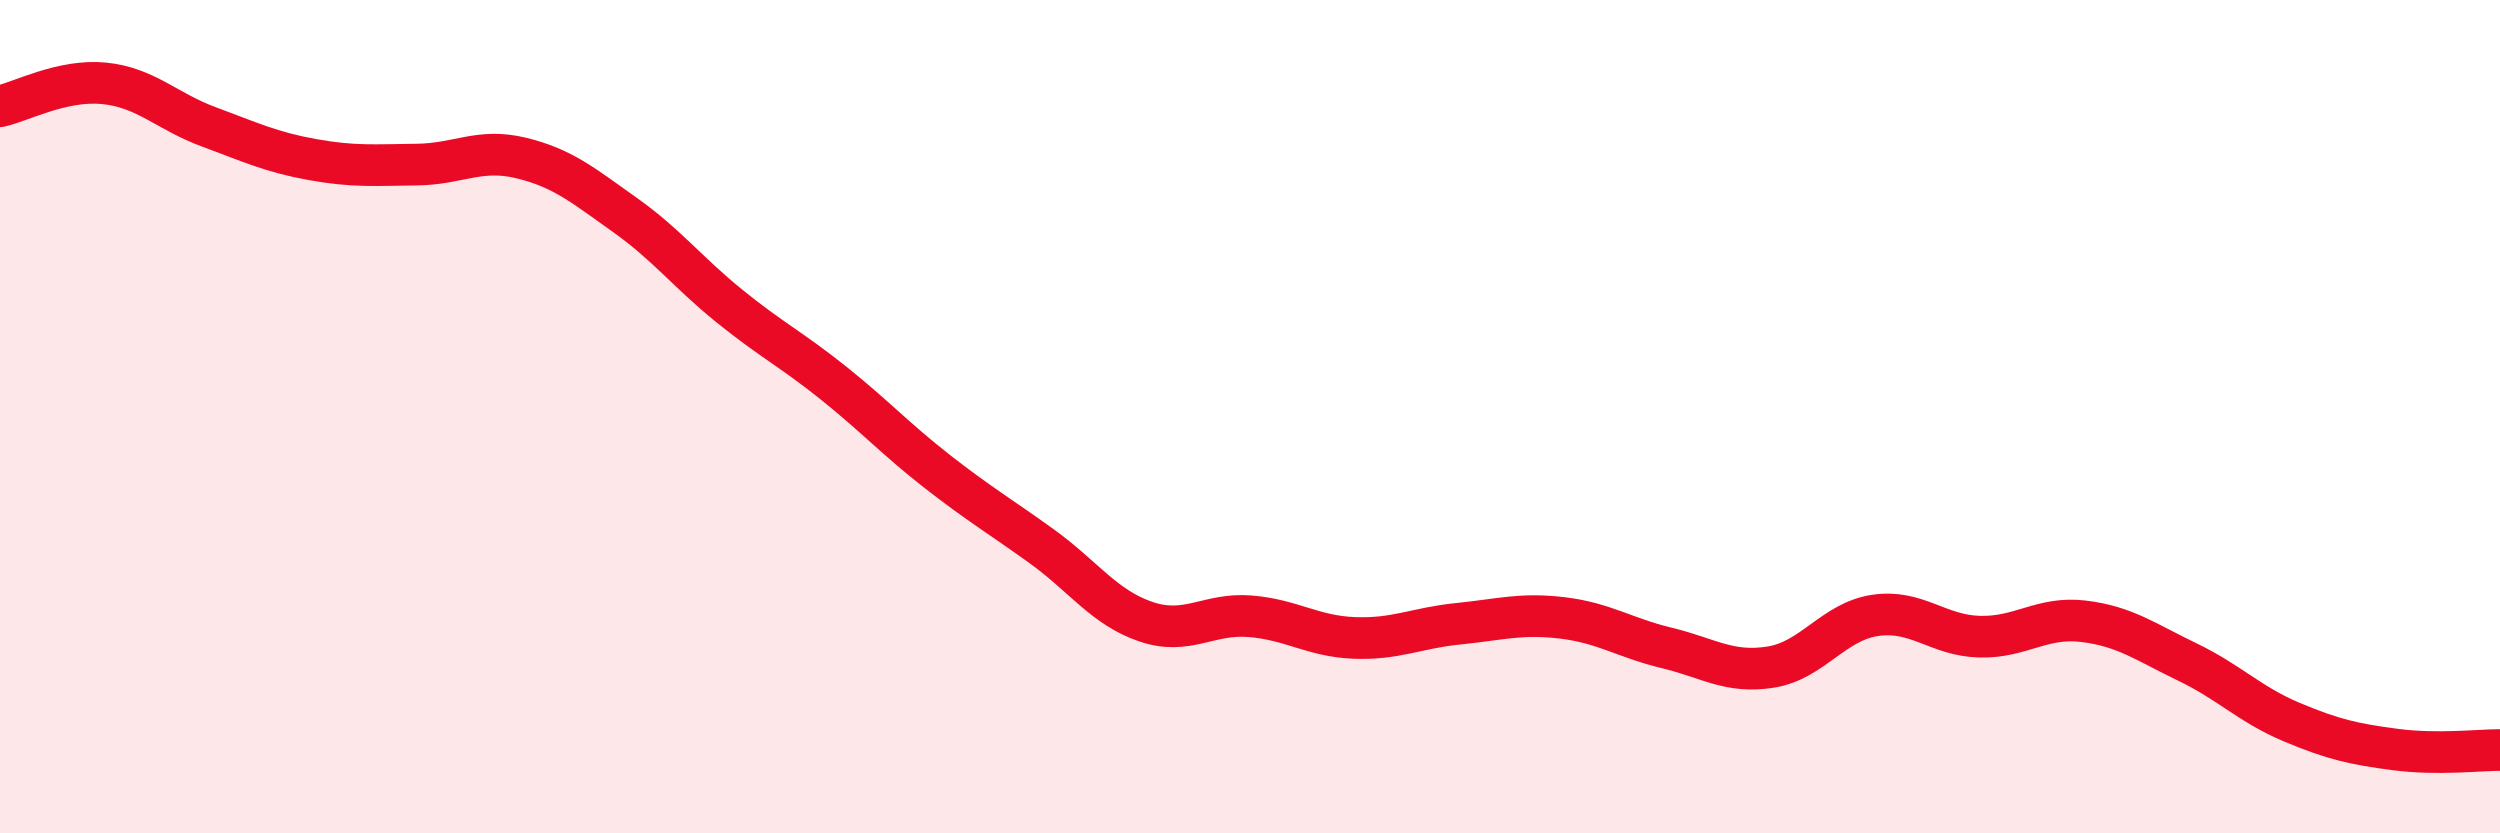
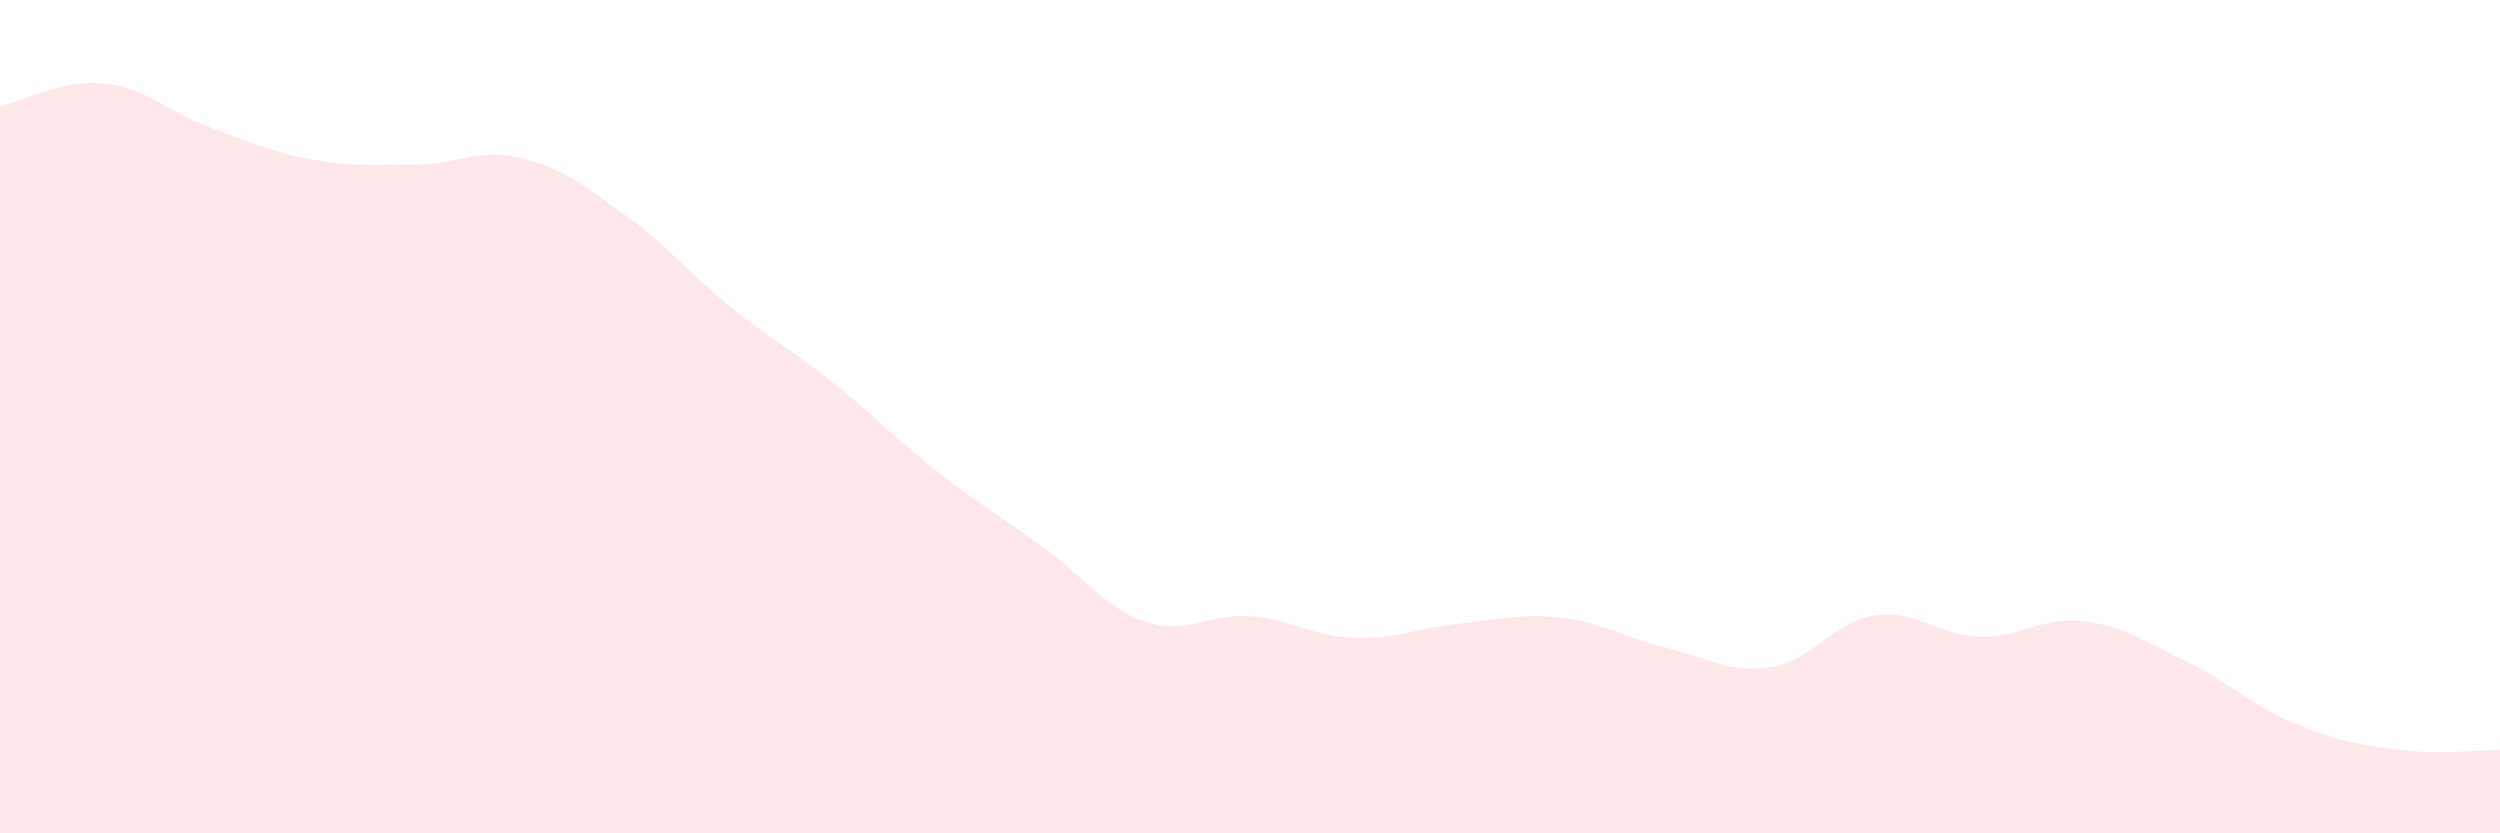
<svg xmlns="http://www.w3.org/2000/svg" width="60" height="20" viewBox="0 0 60 20">
  <path d="M 0,2.55 C 0.5,2.44 1.5,1.9 2.5,2 C 3.5,2.1 4,2.67 5,3.04 C 6,3.41 6.5,3.65 7.5,3.83 C 8.5,4.01 9,3.96 10,3.95 C 11,3.94 11.5,3.55 12.5,3.79 C 13.5,4.03 14,4.45 15,5.16 C 16,5.87 16.5,6.53 17.5,7.34 C 18.5,8.15 19,8.39 20,9.19 C 21,9.99 21.5,10.54 22.5,11.32 C 23.5,12.1 24,12.39 25,13.11 C 26,13.83 26.5,14.58 27.5,14.92 C 28.5,15.26 29,14.71 30,14.79 C 31,14.87 31.5,15.27 32.5,15.31 C 33.5,15.35 34,15.07 35,14.97 C 36,14.87 36.5,14.71 37.5,14.83 C 38.5,14.95 39,15.31 40,15.55 C 41,15.79 41.5,16.17 42.5,16.01 C 43.5,15.85 44,14.92 45,14.77 C 46,14.62 46.5,15.25 47.5,15.28 C 48.5,15.31 49,14.79 50,14.91 C 51,15.03 51.5,15.41 52.5,15.89 C 53.5,16.37 54,16.91 55,17.33 C 56,17.75 56.5,17.86 57.5,17.99 C 58.5,18.12 59.5,18 60,18L60 20L0 20Z" fill="#EB0A25" opacity="0.1" stroke-linecap="round" stroke-linejoin="round" />
-   <path d="M 0,2.55 C 0.5,2.44 1.5,1.9 2.5,2 C 3.5,2.1 4,2.67 5,3.04 C 6,3.41 6.5,3.65 7.5,3.83 C 8.5,4.01 9,3.96 10,3.95 C 11,3.94 11.5,3.55 12.5,3.79 C 13.5,4.03 14,4.45 15,5.16 C 16,5.87 16.5,6.53 17.5,7.34 C 18.5,8.15 19,8.39 20,9.19 C 21,9.99 21.5,10.54 22.5,11.32 C 23.5,12.1 24,12.39 25,13.11 C 26,13.83 26.5,14.58 27.5,14.92 C 28.5,15.26 29,14.71 30,14.79 C 31,14.87 31.5,15.27 32.5,15.31 C 33.5,15.35 34,15.07 35,14.97 C 36,14.87 36.5,14.71 37.5,14.83 C 38.5,14.95 39,15.31 40,15.55 C 41,15.79 41.5,16.17 42.5,16.01 C 43.5,15.85 44,14.92 45,14.77 C 46,14.62 46.5,15.25 47.5,15.28 C 48.5,15.31 49,14.79 50,14.91 C 51,15.03 51.5,15.41 52.5,15.89 C 53.5,16.37 54,16.91 55,17.33 C 56,17.75 56.5,17.86 57.5,17.99 C 58.5,18.12 59.5,18 60,18" stroke="#EB0A25" stroke-width="1" fill="none" stroke-linecap="round" stroke-linejoin="round" />
</svg>